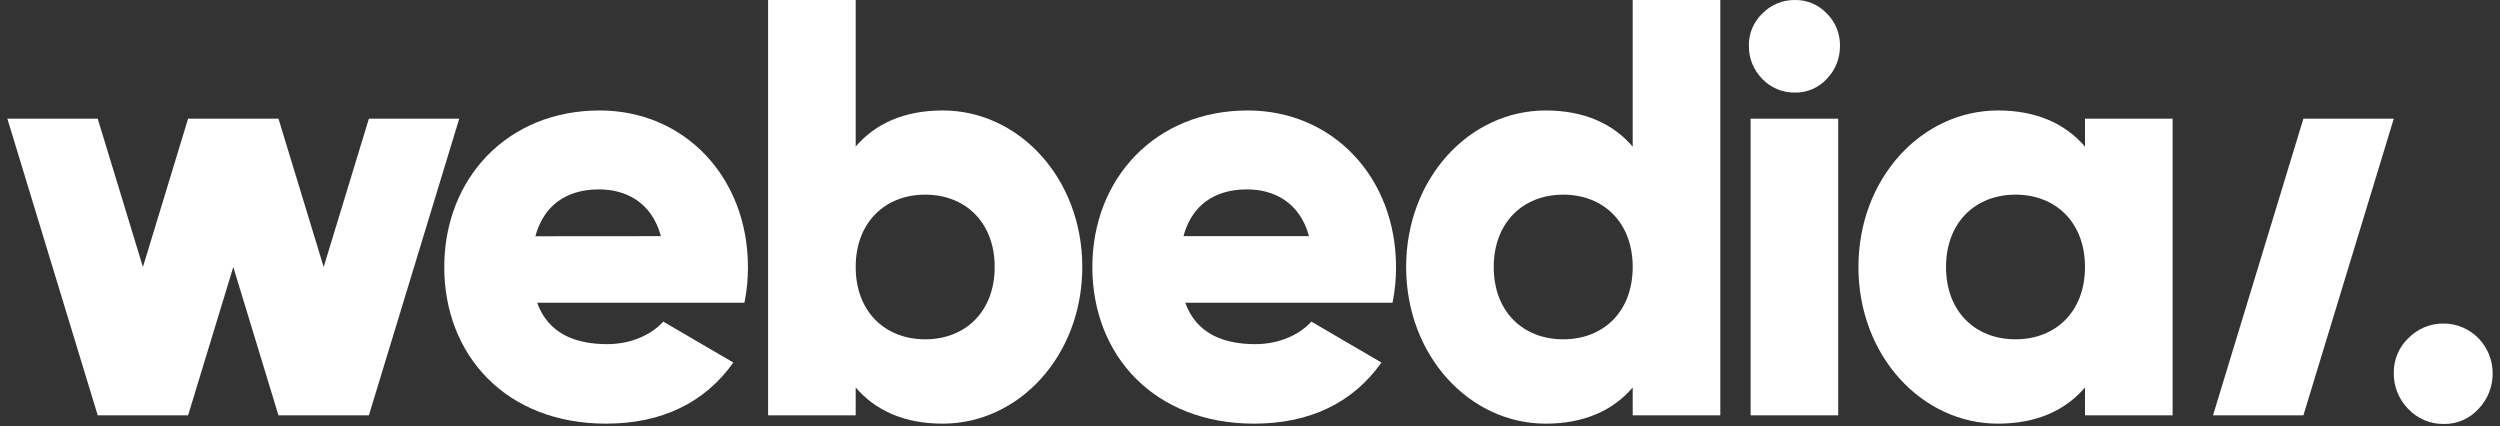
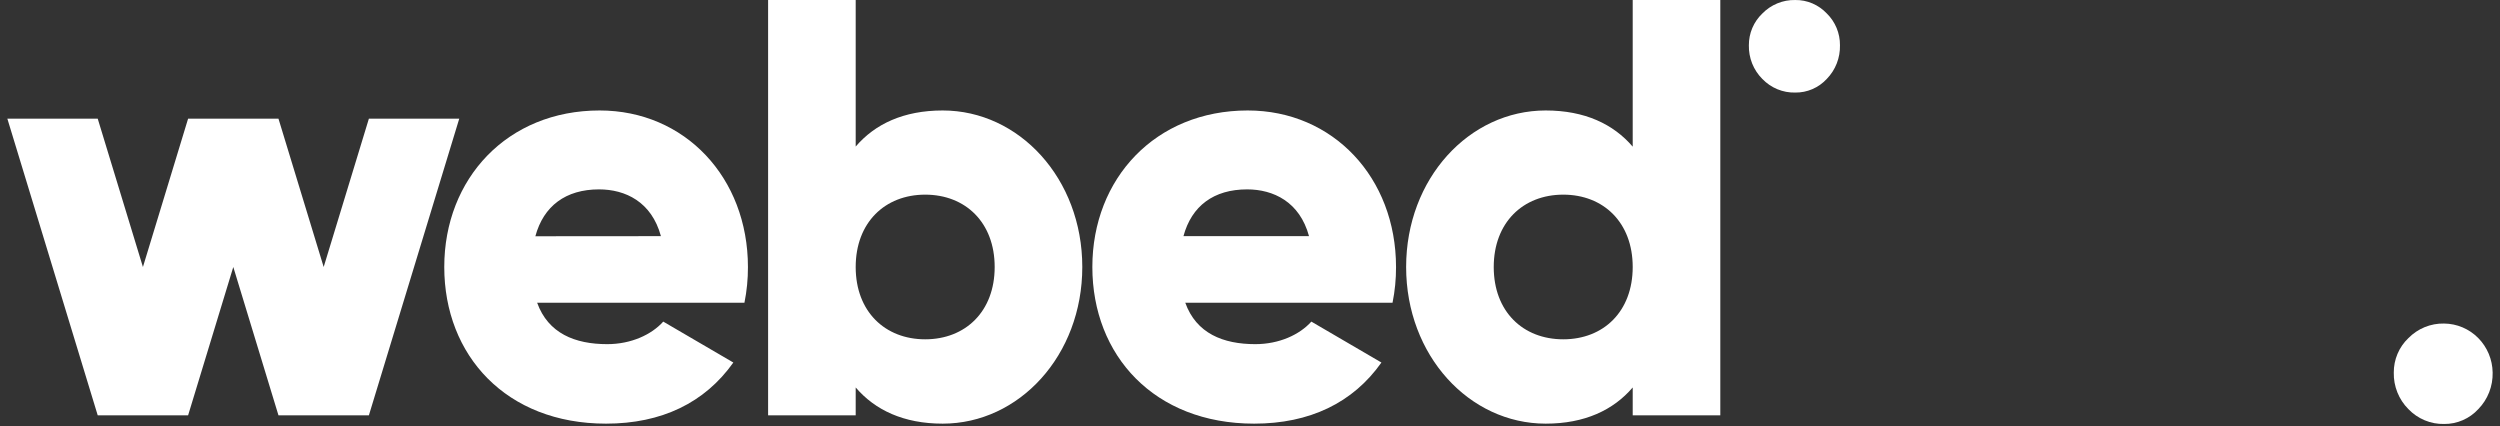
<svg xmlns="http://www.w3.org/2000/svg" width="170" height="29" viewBox="0 0 170 29" fill="none">
  <rect x="0" y="0" width="170" height="29" fill="#333333" stroke="none" />
  <path d="M41.29 23.402C42.917 23.402 44.307 22.756 45.101 21.869L49.867 24.652C47.922 27.395 44.982 28.808 41.209 28.808C34.419 28.808 30.21 24.169 30.21 18.156C30.21 12.143 34.498 7.512 40.773 7.512C46.571 7.512 50.86 12.071 50.86 18.163C50.863 18.976 50.783 19.788 50.622 20.585H36.525C37.278 22.675 39.105 23.402 41.29 23.402ZM44.943 16.058C44.307 13.719 42.521 12.878 40.734 12.878C38.47 12.878 36.961 14.008 36.405 16.065L44.943 16.058Z" fill="white" />
  <path d="M73.596 18.156C73.596 24.169 69.307 28.808 64.103 28.808C61.444 28.808 59.498 27.88 58.187 26.347V28.243H52.231V0.001H58.187V9.966C59.498 8.434 61.444 7.512 64.103 7.512C69.307 7.512 73.596 12.145 73.596 18.156ZM67.638 18.156C67.638 15.13 65.653 13.236 62.913 13.236C60.174 13.236 58.187 15.132 58.187 18.158C58.187 21.184 60.178 23.073 62.913 23.073C65.649 23.073 67.638 21.182 67.638 18.156Z" fill="white" />
  <path d="M85.36 23.402C86.989 23.402 88.378 22.756 89.172 21.869L93.937 24.652C92.001 27.395 89.054 28.808 85.281 28.808C78.489 28.808 74.28 24.169 74.28 18.156C74.28 12.143 78.569 7.512 84.843 7.512C90.642 7.512 94.93 12.071 94.93 18.163C94.933 18.976 94.854 19.788 94.692 20.585H80.598C81.348 22.675 83.176 23.402 85.36 23.402ZM89.013 16.058C88.378 13.719 86.584 12.878 84.804 12.878C82.535 12.878 81.031 14.001 80.475 16.058H89.013Z" fill="white" />
  <path d="M116.981 0.001V28.243H111.024V26.347C109.714 27.88 107.767 28.808 105.107 28.808C99.905 28.808 95.617 24.169 95.617 18.156C95.617 12.143 99.905 7.512 105.107 7.512C107.767 7.512 109.714 8.441 111.024 9.973V0.001H116.981ZM111.024 18.156C111.024 15.13 109.038 13.236 106.301 13.236C103.563 13.236 101.574 15.132 101.574 18.158C101.574 21.184 103.558 23.073 106.301 23.073C109.043 23.073 111.024 21.182 111.024 18.156Z" fill="white" />
-   <path d="M119.042 8.07H124.998V28.243H119.042V8.07Z" fill="white" />
-   <path d="M147.737 8.07V28.243H141.78V26.347C140.47 27.88 138.525 28.808 135.863 28.808C130.661 28.808 126.373 24.169 126.373 18.156C126.373 12.143 130.661 7.512 135.863 7.512C138.525 7.512 140.47 8.441 141.78 9.973V8.07H147.737ZM141.78 18.156C141.78 15.13 139.794 13.236 137.055 13.236C134.316 13.236 132.33 15.132 132.33 18.158C132.33 21.184 134.314 23.073 137.055 23.073C139.796 23.073 141.78 21.182 141.78 18.156Z" fill="white" />
  <path d="M25.084 8.07L22.01 18.156L18.936 8.07H12.791L9.719 18.156L6.645 8.07H0.5L6.645 28.243H12.791L15.864 18.156L18.936 28.243H25.084L31.229 8.07H25.084Z" fill="white" />
  <path d="M122.074 6.294C121.658 6.304 121.245 6.226 120.86 6.067C120.475 5.907 120.127 5.669 119.836 5.366C119.539 5.068 119.305 4.712 119.147 4.319C118.99 3.926 118.914 3.505 118.923 3.08C118.92 2.676 119 2.276 119.157 1.904C119.315 1.532 119.546 1.198 119.836 0.922C120.128 0.622 120.477 0.386 120.862 0.228C121.247 0.069 121.659 -0.008 122.074 0.001C122.475 -0.005 122.872 0.074 123.242 0.231C123.611 0.389 123.945 0.622 124.222 0.916C124.508 1.195 124.735 1.531 124.889 1.902C125.043 2.273 125.121 2.672 125.118 3.075C125.128 3.499 125.053 3.92 124.9 4.313C124.746 4.707 124.515 5.065 124.222 5.366C123.947 5.664 123.614 5.9 123.244 6.06C122.874 6.22 122.476 6.3 122.074 6.294Z" fill="white" />
-   <path d="M162.777 8.07L156.631 28.243H150.485L156.631 8.07H162.777Z" fill="white" />
  <path d="M166.197 28.83C165.745 28.839 165.297 28.755 164.879 28.58C164.461 28.406 164.083 28.146 163.768 27.817C163.445 27.494 163.191 27.107 163.021 26.681C162.85 26.254 162.767 25.797 162.777 25.337C162.774 24.898 162.861 24.463 163.031 24.06C163.202 23.657 163.453 23.294 163.768 22.994C164.086 22.67 164.465 22.415 164.882 22.244C165.3 22.074 165.747 21.991 166.197 22.001C167.068 22.008 167.901 22.36 168.518 22.984C169.136 23.608 169.488 24.452 169.5 25.337C169.51 25.795 169.429 26.251 169.262 26.677C169.095 27.104 168.845 27.491 168.528 27.817C168.23 28.142 167.869 28.399 167.468 28.573C167.066 28.748 166.634 28.835 166.197 28.83Z" fill="white" />
</svg>